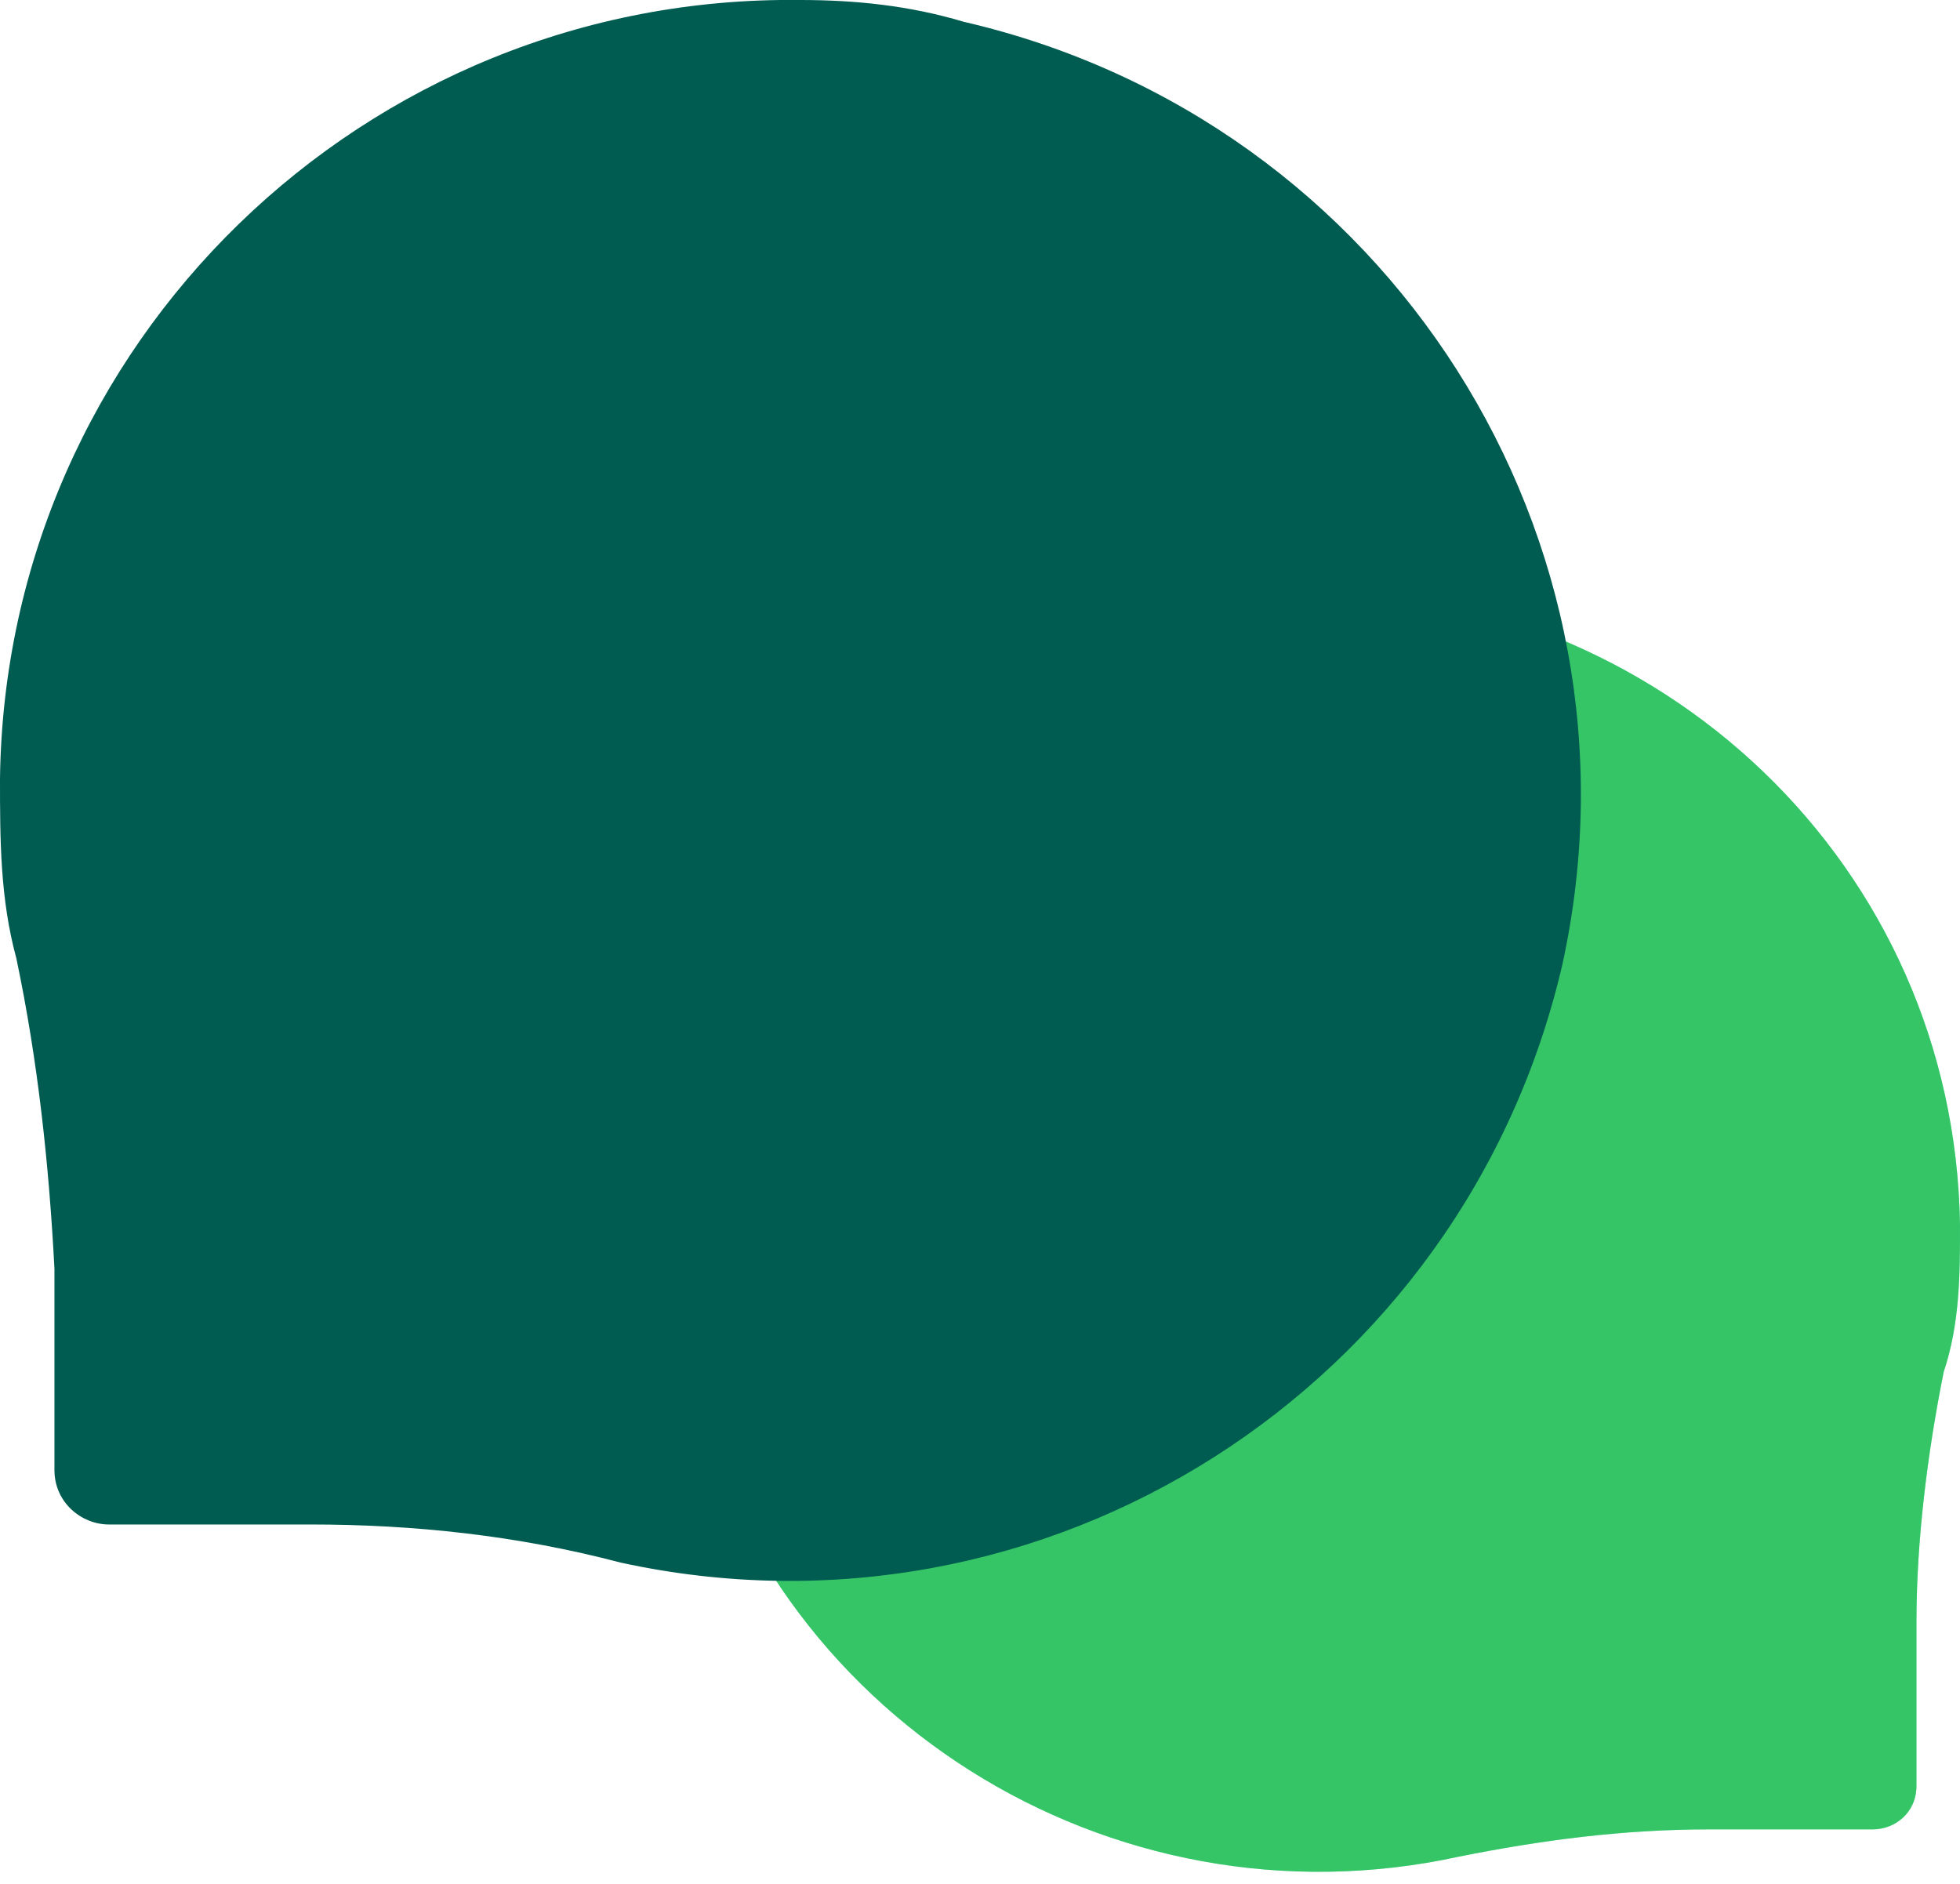
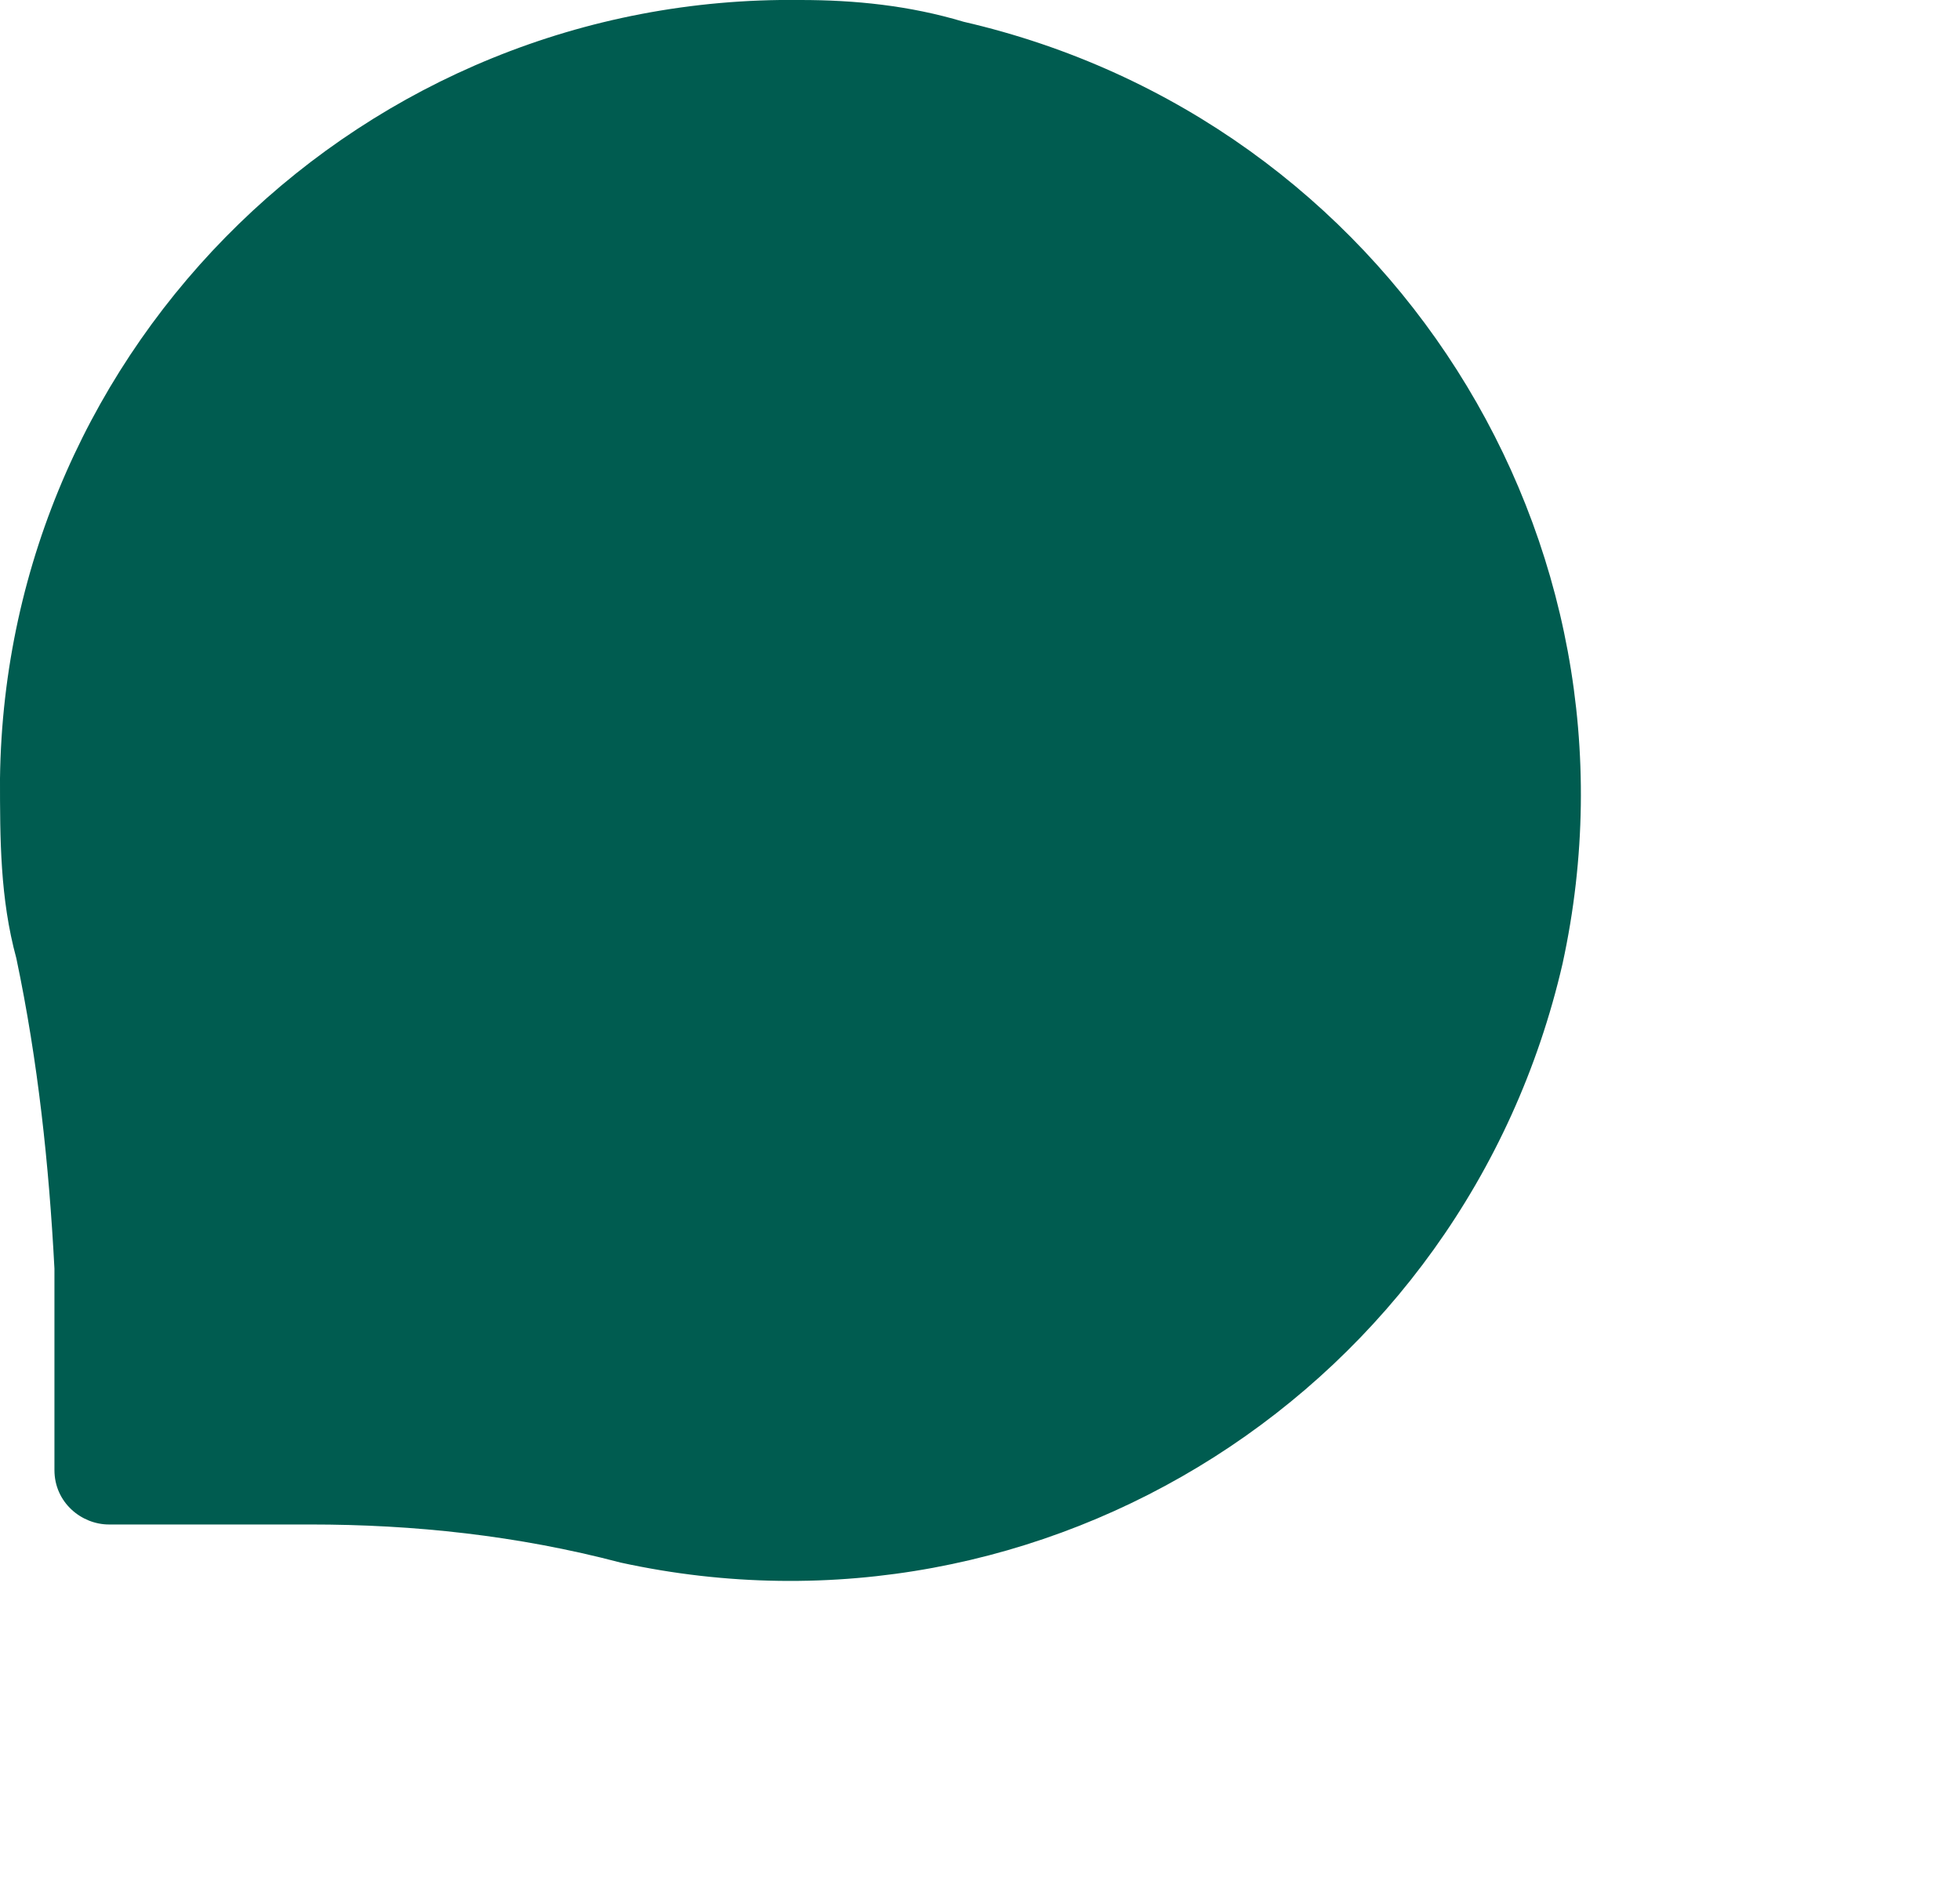
<svg xmlns="http://www.w3.org/2000/svg" version="1.1" viewBox="0 0 36 34.6">
  <defs>
    <style>
      .cls-1 {
        fill: url(#Unbenannter_Verlauf_3);
      }

      .cls-2 {
        fill: #005c50;
      }

      .cls-3 {
        fill: #35c567;
      }
    </style>
    <linearGradient id="Unbenannter_Verlauf_3" data-name="Unbenannter Verlauf 3" x1="-168.6" y1="422.1" x2="-167.9" y2="422.9" gradientTransform="translate(4036 10055.2) scale(23.8 -23.8)" gradientUnits="userSpaceOnUse">
      <stop offset="0" stop-color="#a7f3ce" />
      <stop offset="1" stop-color="#61db99" />
    </linearGradient>
  </defs>
  <g>
    <g id="Ebene_1">
      <g id="chat">
-         <path id="Pfad_177" class="cls-1" d="M23.9,10.8c6.6,0,12,5.1,12.1,11.7,0,.9,0,1.8-.3,2.7-.3,1.5-.5,3.1-.5,4.6v3c0,.5-.4.8-.8.8h-3c-1.6,0-3.1.2-4.6.5-6.4,1.4-12.8-2.6-14.2-9s2.6-12.8,9-14.2c.8-.2,1.6-.3,2.4-.3h0Z" />
-         <path id="Pfad_178" class="cls-3" d="M23.9,10.8c6.6,0,12,5.1,12.1,11.7,0,.9,0,1.8-.3,2.7-.3,1.5-.5,3.1-.5,4.6v3c0,.5-.4.8-.8.8h-3c-1.6,0-3.1.2-4.6.5-6.4,1.4-12.8-2.6-14.2-9s2.6-12.8,9-14.2c.8-.2,1.6-.3,2.4-.3h0Z" />
        <path id="Pfad_179" class="cls-2" d="M14.7,0C6.7-.1.1,6.3,0,14.3c0,1.1,0,2.2.3,3.3.4,1.9.6,3.8.7,5.7v3.7c0,.6.5,1,1,1h3.7c1.9,0,3.8.2,5.7.7,7.8,1.7,15.5-3.2,17.3-11,1.7-7.8-3.2-15.5-11-17.3C16.7.1,15.7,0,14.7,0Z" />
      </g>
    </g>
  </g>
</svg>